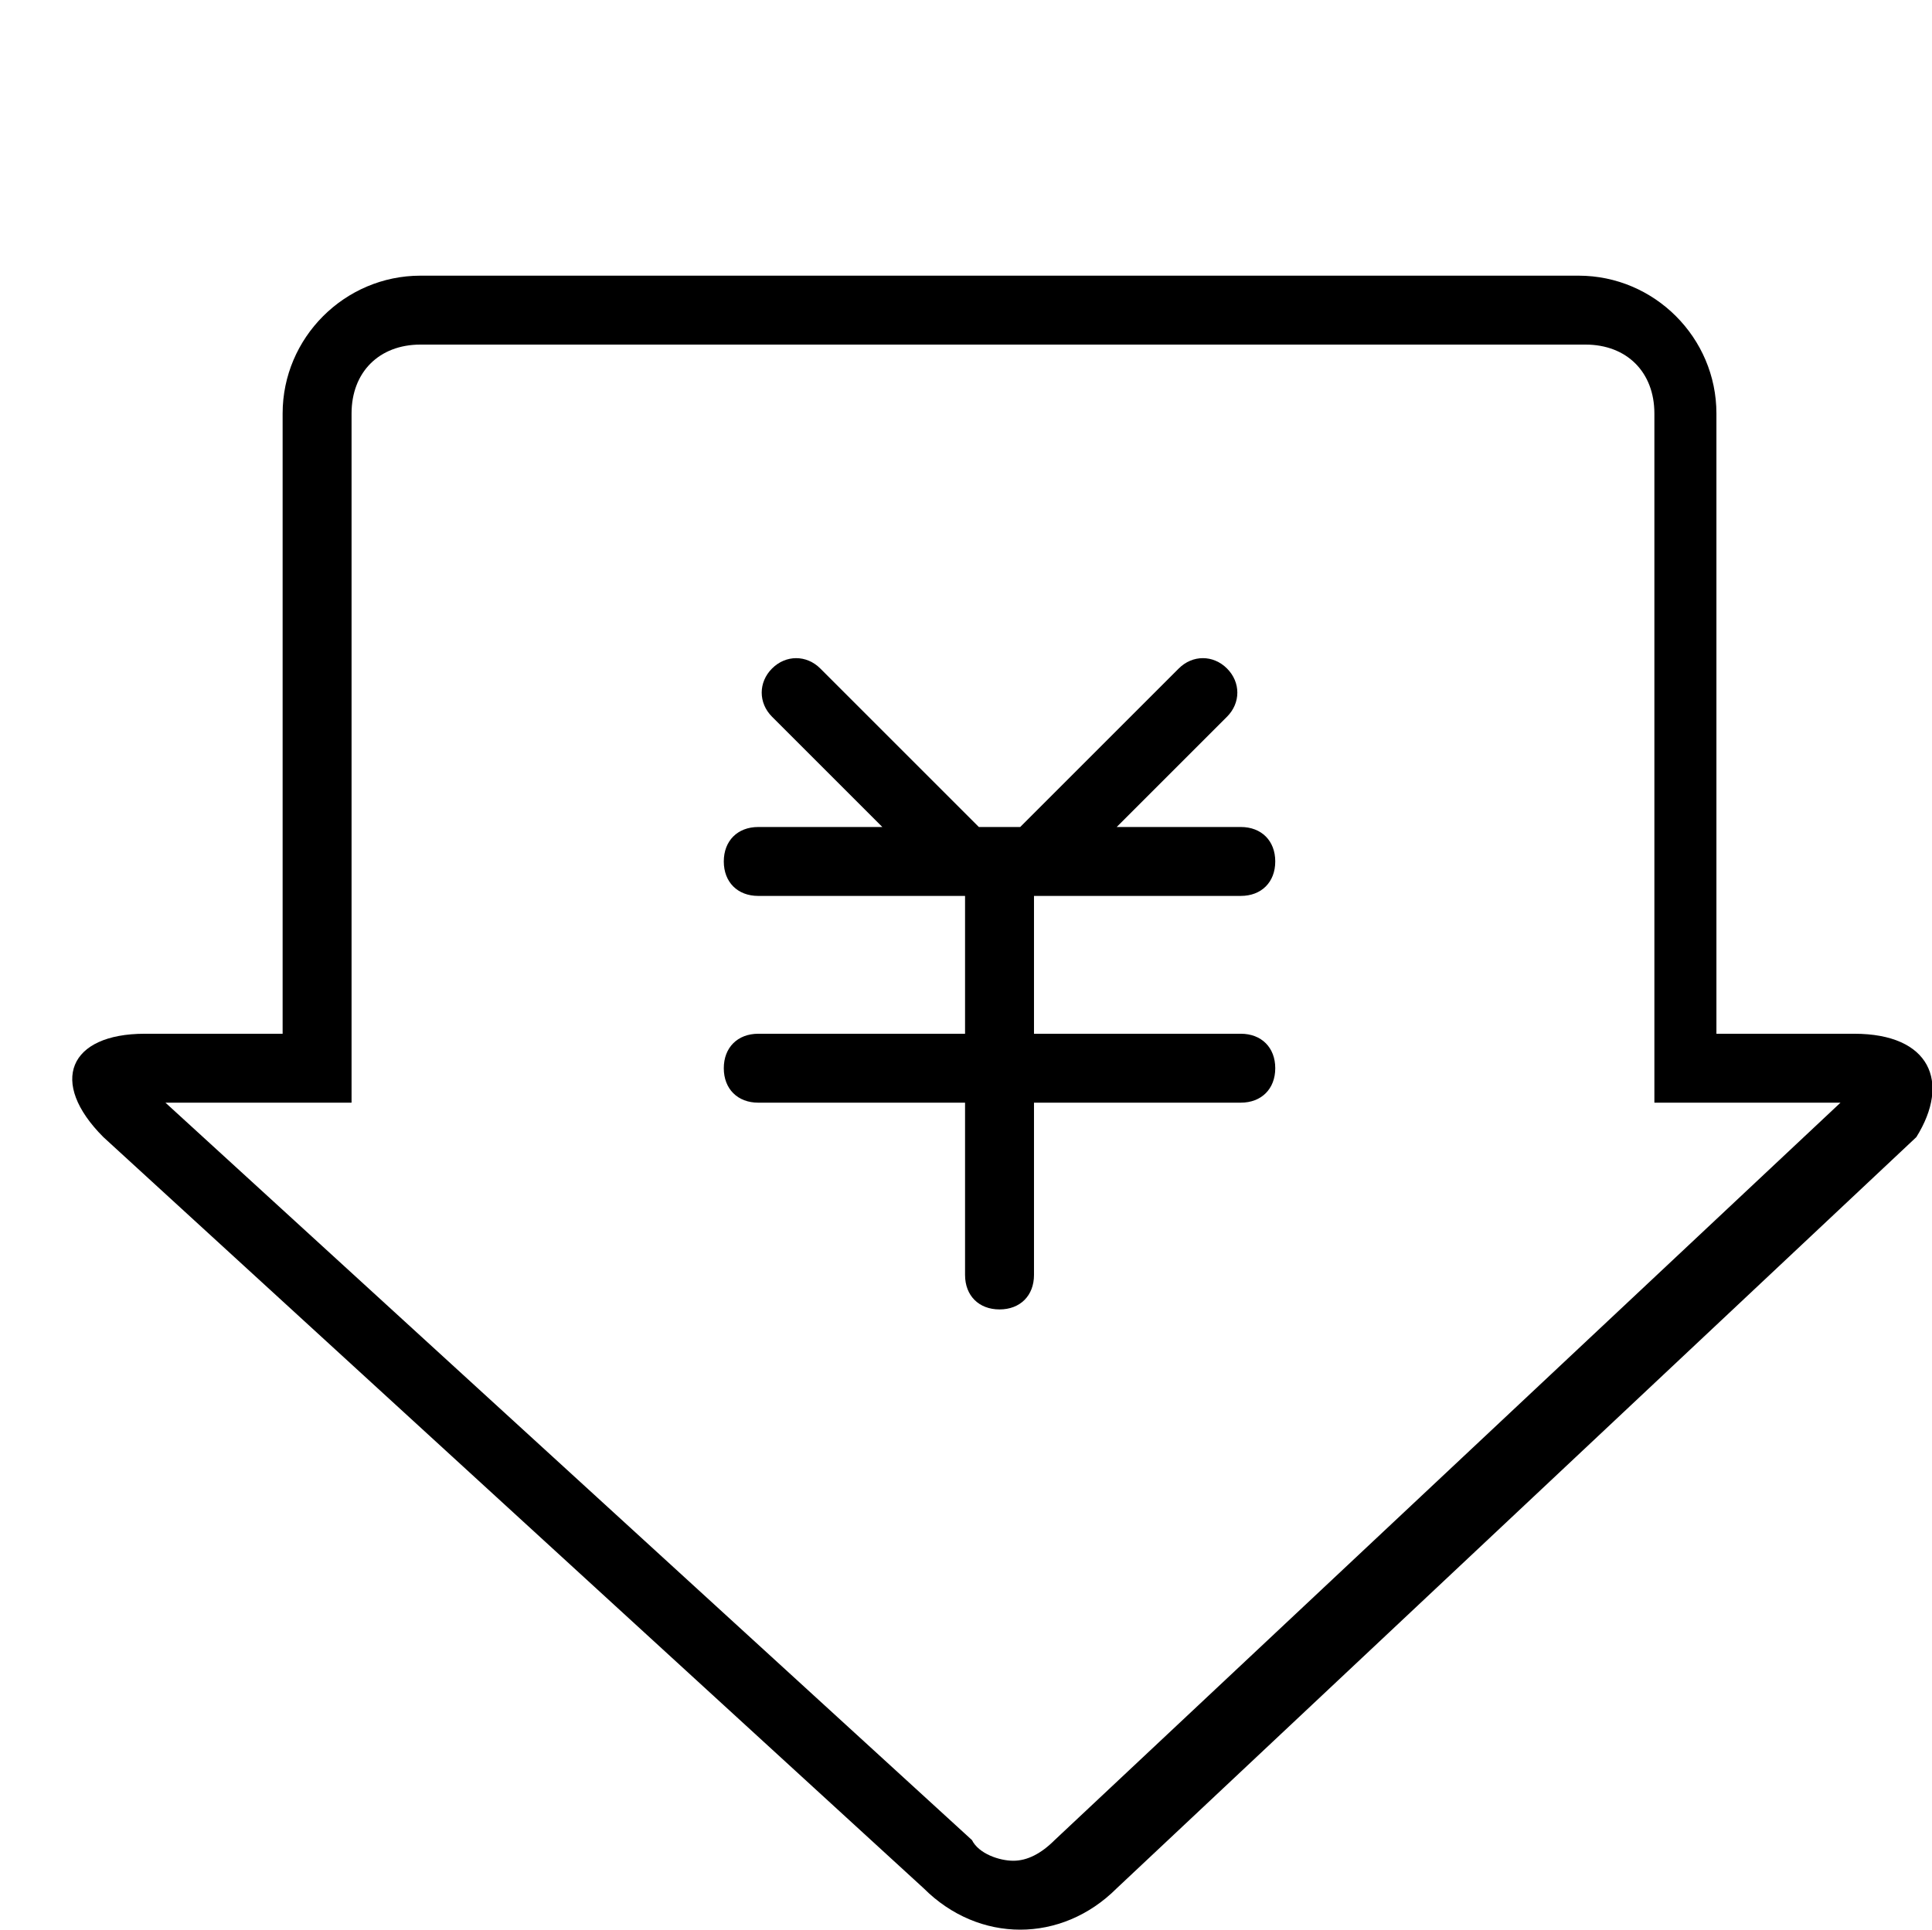
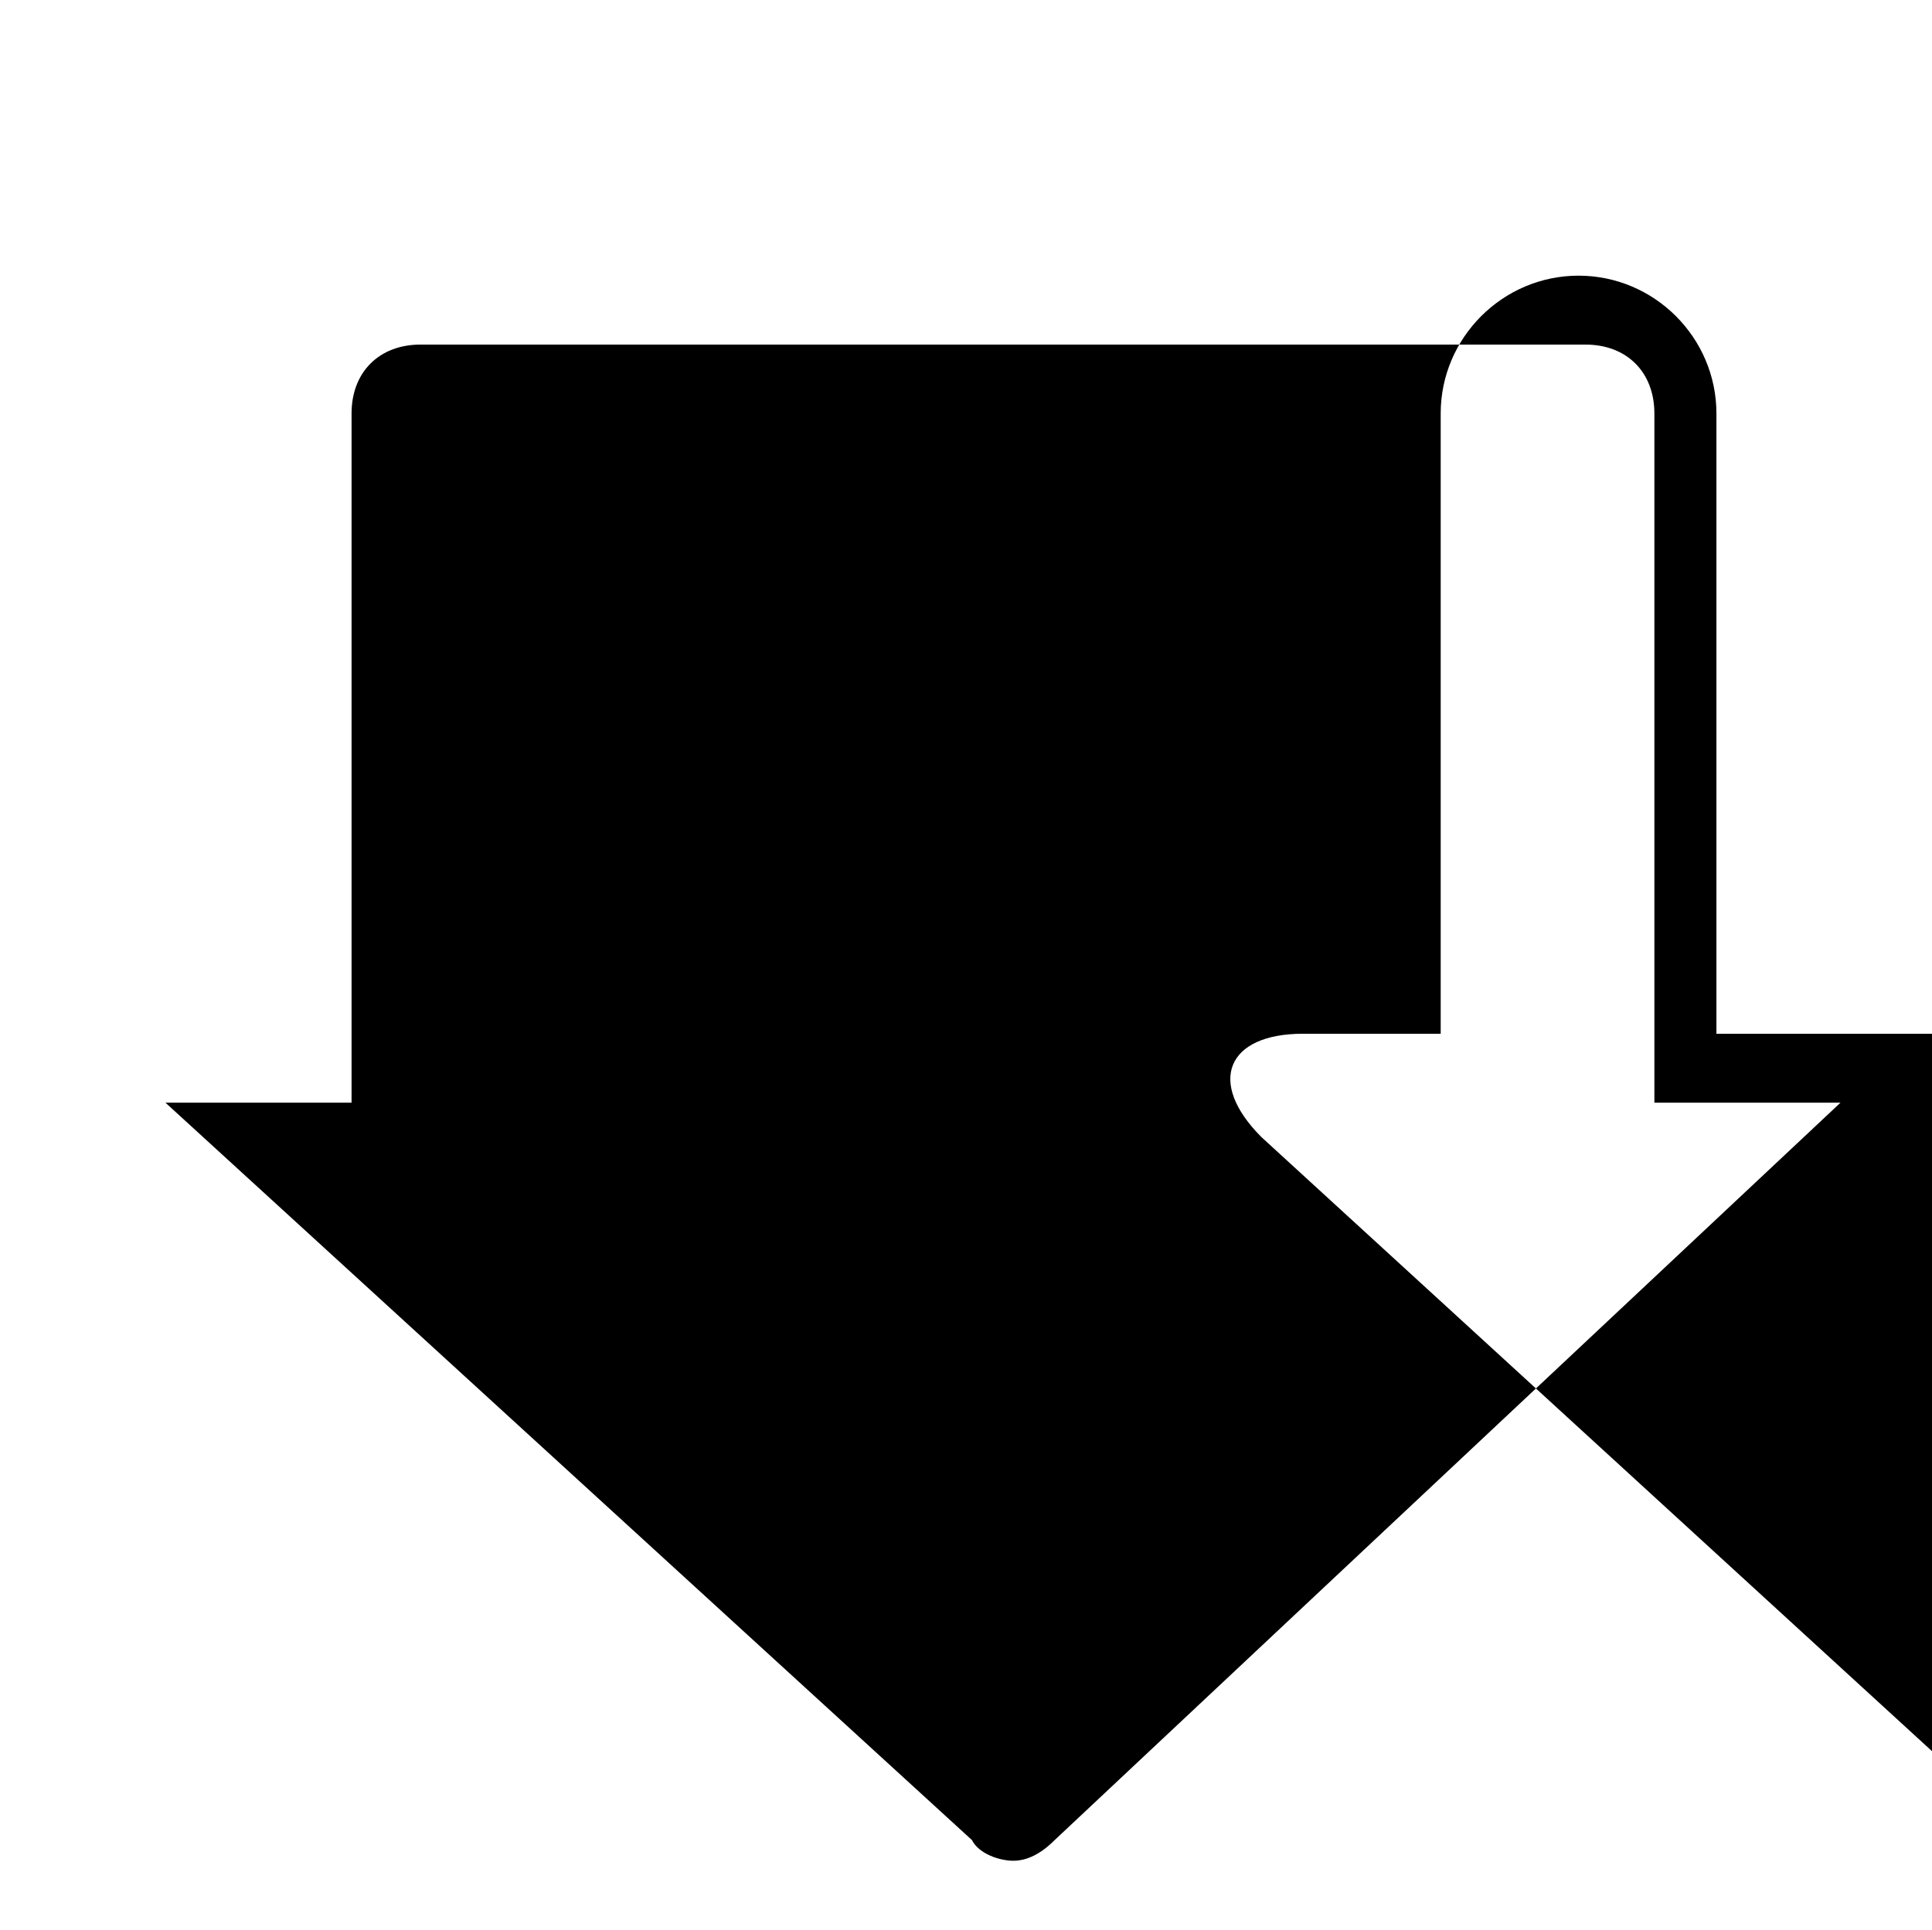
<svg xmlns="http://www.w3.org/2000/svg" t="1747275888152" class="icon" viewBox="0 0 1025 1024" version="1.1" p-id="37586" width="200.195" height="200">
-   <path d="M658.286 475.429c10.971 0 18.286-7.314 18.286-18.286s-7.314-18.286-18.286-18.286h-65.829l58.514-58.514c7.314-7.314 7.314-18.286 0-25.6-7.314-7.314-18.286-7.314-25.6 0L541.257 438.857h-21.943l-84.114-84.114c-7.314-7.314-18.286-7.314-25.6 0-7.314 7.314-7.314 18.286 0 25.6l58.514 58.514H402.286c-10.971 0-18.286 7.314-18.286 18.286s7.314 18.286 18.286 18.286h109.714v73.143h-109.714c-10.971 0-18.286 7.314-18.286 18.286s7.314 18.286 18.286 18.286h109.714v91.429c0 10.971 7.314 18.286 18.286 18.286s18.286-7.314 18.286-18.286V585.143h109.714c10.971 0 18.286-7.314 18.286-18.286s-7.314-18.286-18.286-18.286h-109.714v-73.143h109.714z" p-id="37587" />
-   <path d="M983.771 548.571h-73.143V219.429c0-40.229-32.914-73.143-73.143-73.143H223.086c-40.229 0-73.143 32.914-73.143 73.143v329.143h-73.143c-40.229 0-51.2 25.6-21.943 54.857l435.2 398.629c14.629 14.629 32.914 21.943 51.2 21.943s36.571-7.314 51.2-21.943l424.229-398.629c18.286-29.257 7.314-54.857-32.914-54.857zM559.543 976.457c-7.314 7.314-14.629 10.971-21.943 10.971s-18.286-3.657-21.943-10.971L87.771 585.143h98.743V219.429c0-21.943 14.629-36.571 36.571-36.571H841.143c21.943 0 36.571 14.629 36.571 36.571v365.714h98.743L559.543 976.457z" p-id="37588" />
+   <path d="M983.771 548.571h-73.143V219.429c0-40.229-32.914-73.143-73.143-73.143c-40.229 0-73.143 32.914-73.143 73.143v329.143h-73.143c-40.229 0-51.2 25.6-21.943 54.857l435.2 398.629c14.629 14.629 32.914 21.943 51.2 21.943s36.571-7.314 51.2-21.943l424.229-398.629c18.286-29.257 7.314-54.857-32.914-54.857zM559.543 976.457c-7.314 7.314-14.629 10.971-21.943 10.971s-18.286-3.657-21.943-10.971L87.771 585.143h98.743V219.429c0-21.943 14.629-36.571 36.571-36.571H841.143c21.943 0 36.571 14.629 36.571 36.571v365.714h98.743L559.543 976.457z" p-id="37588" />
</svg>